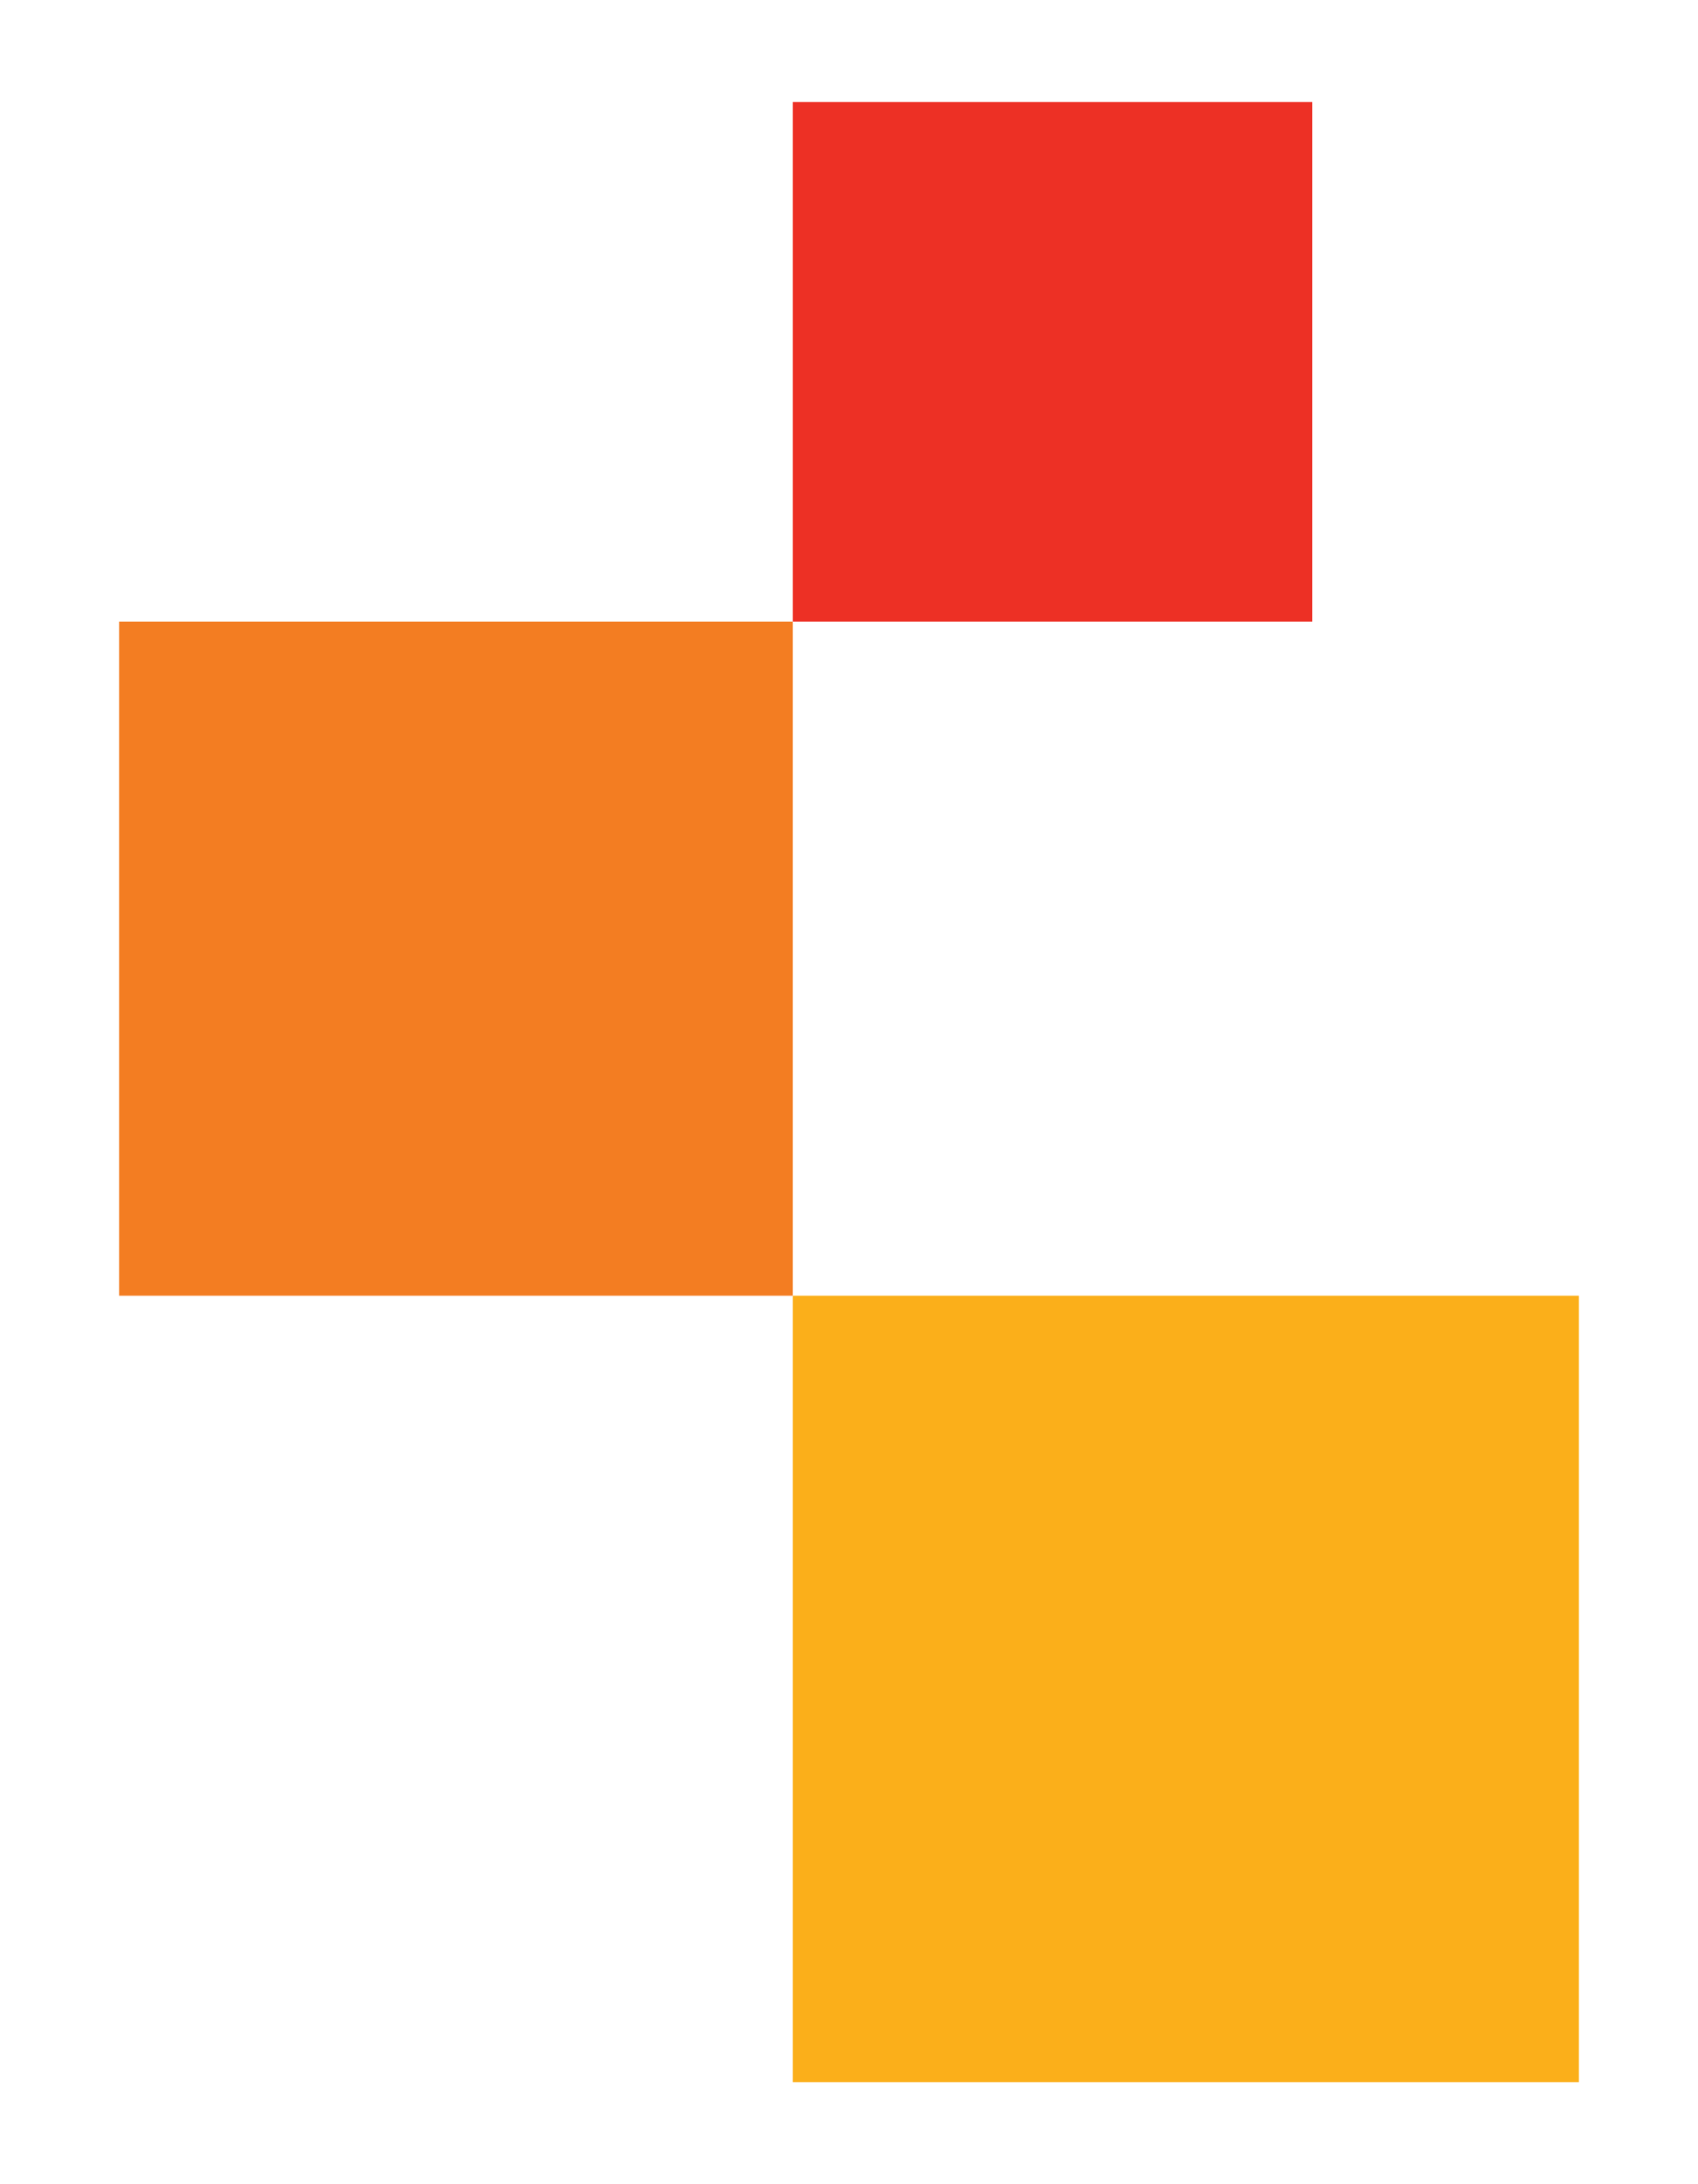
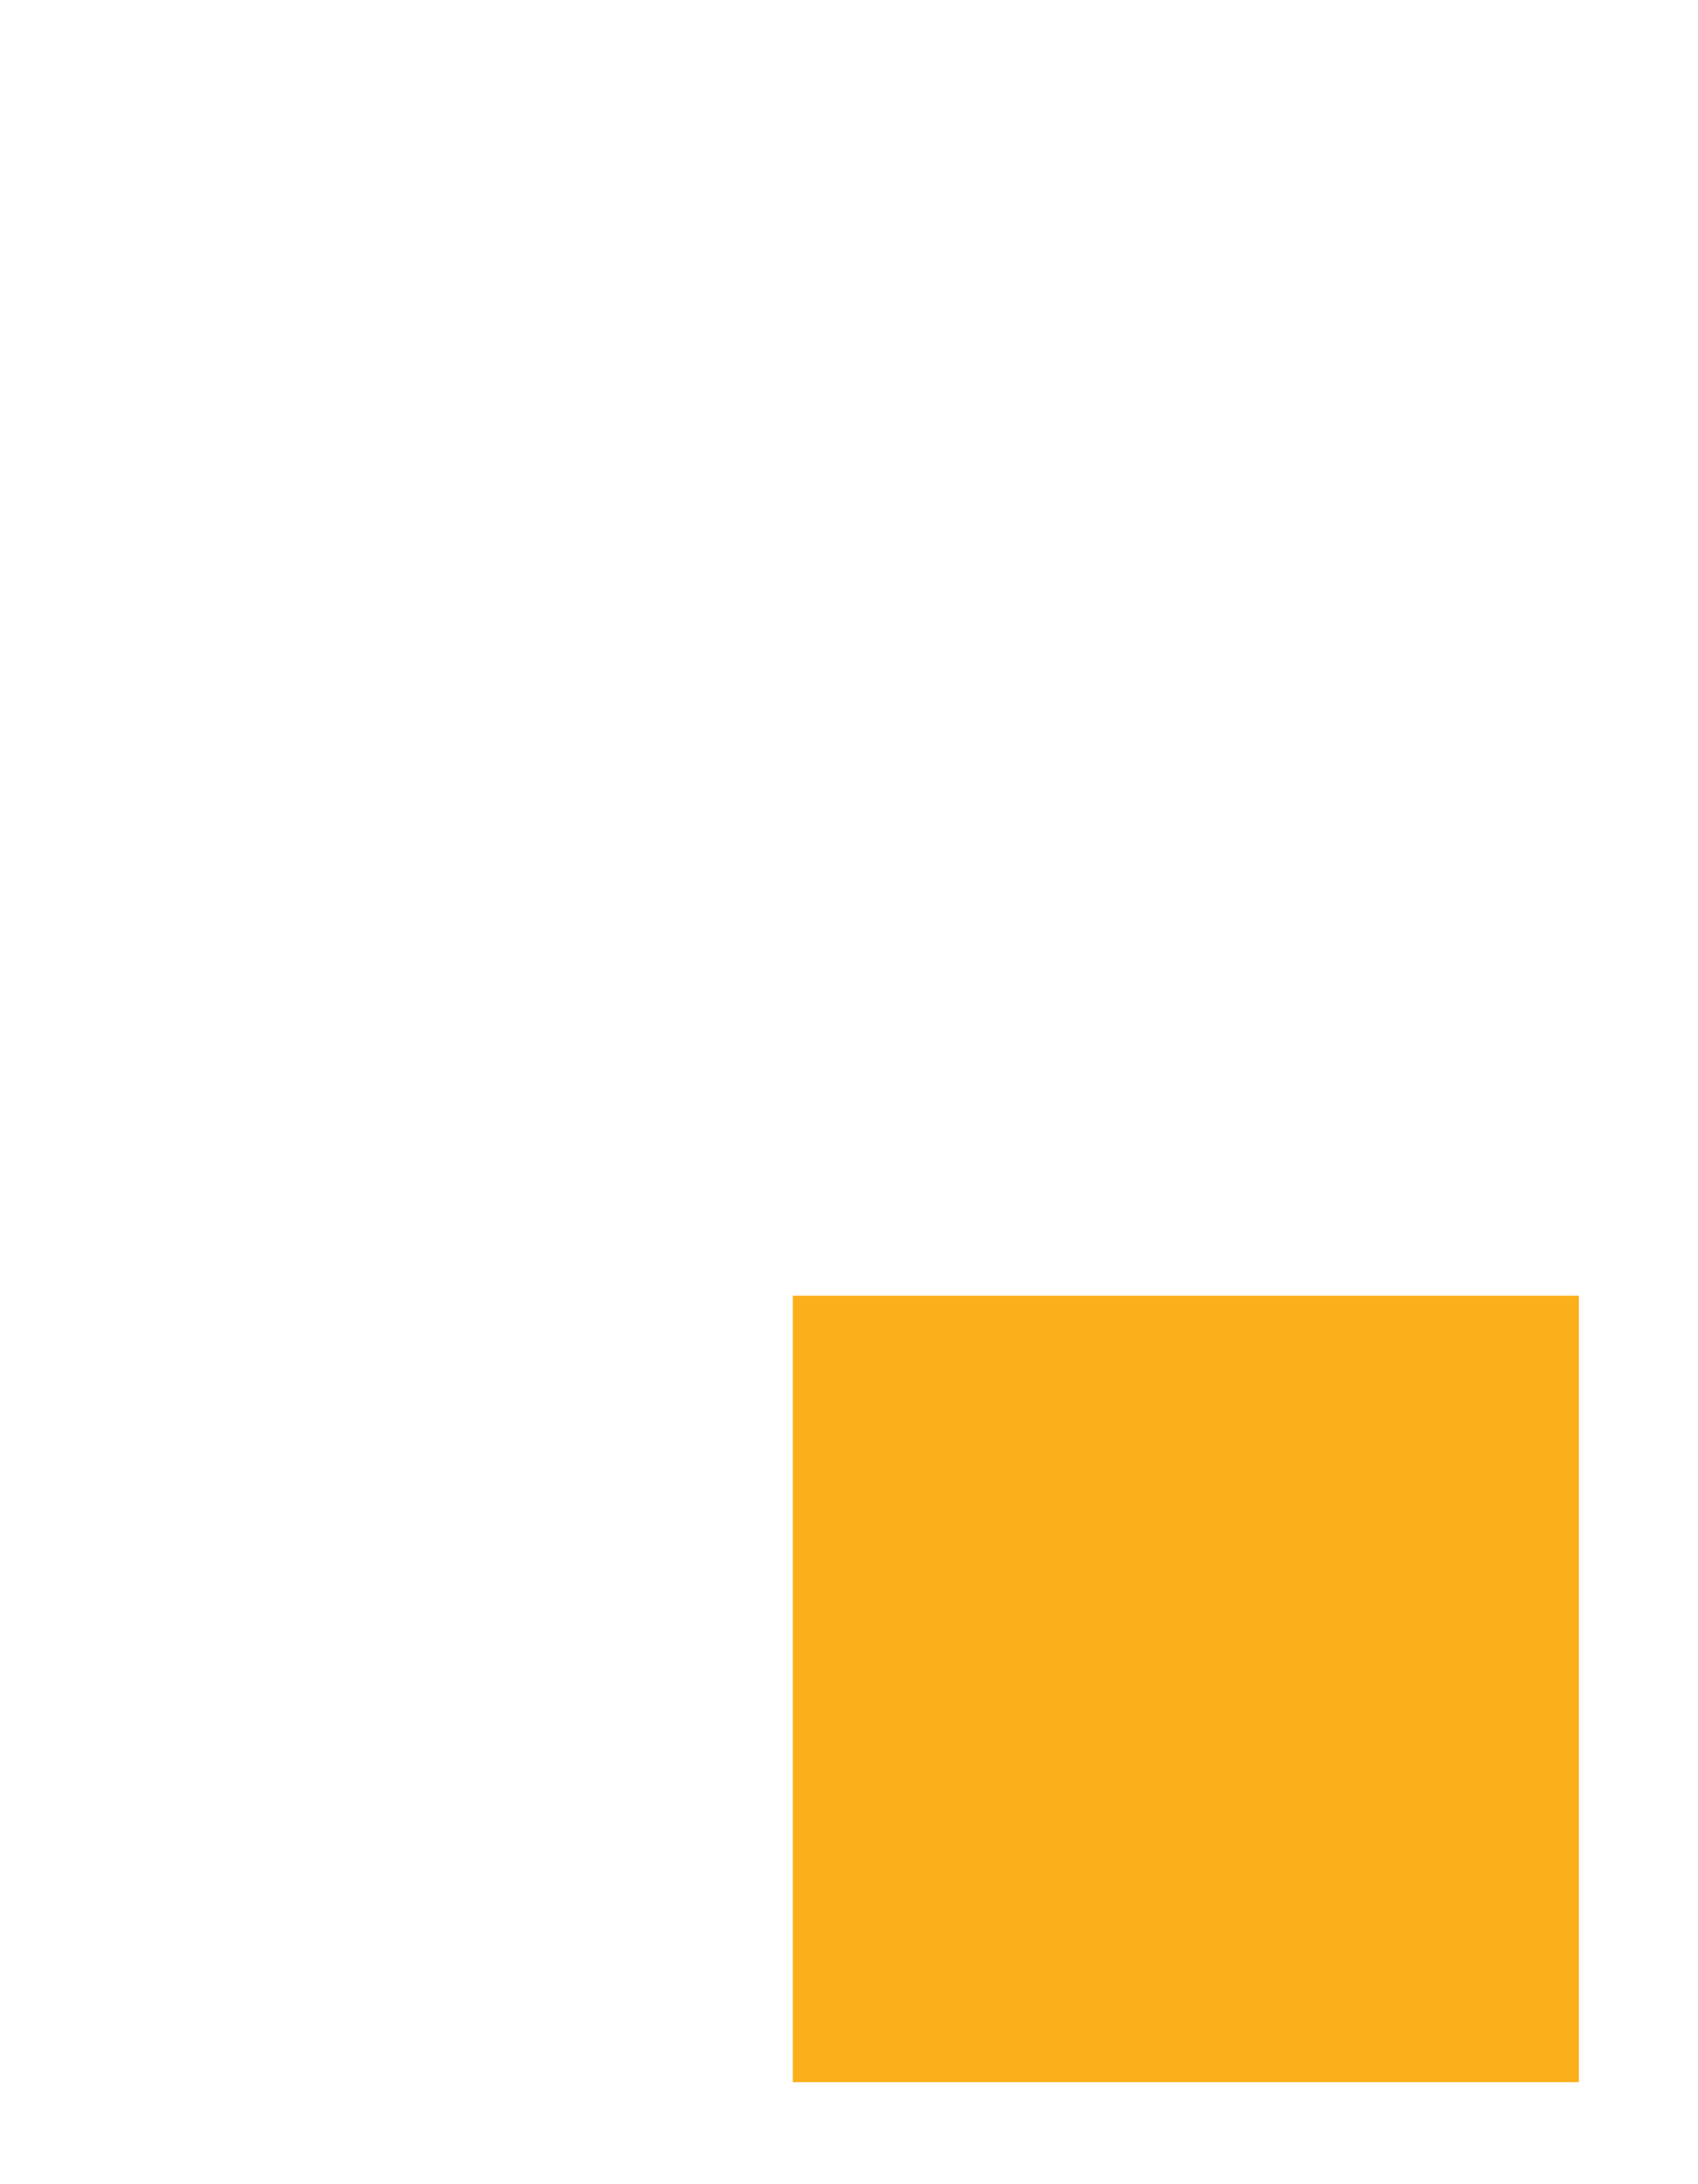
<svg xmlns="http://www.w3.org/2000/svg" id="Layer_1" data-name="Layer 1" viewBox="0 0 140 180">
  <defs>
    <style>.cls-1{fill:#f37d22;}.cls-2{fill:#ed3025;}.cls-3{fill:#fbaf1a;}</style>
  </defs>
-   <rect class="cls-1" x="9.82" y="51.23" width="55.55" height="55.55" />
-   <rect class="cls-2" x="65.37" y="8.41" width="42.82" height="42.82" />
  <rect class="cls-3" x="65.37" y="106.78" width="64.81" height="64.81" />
</svg>